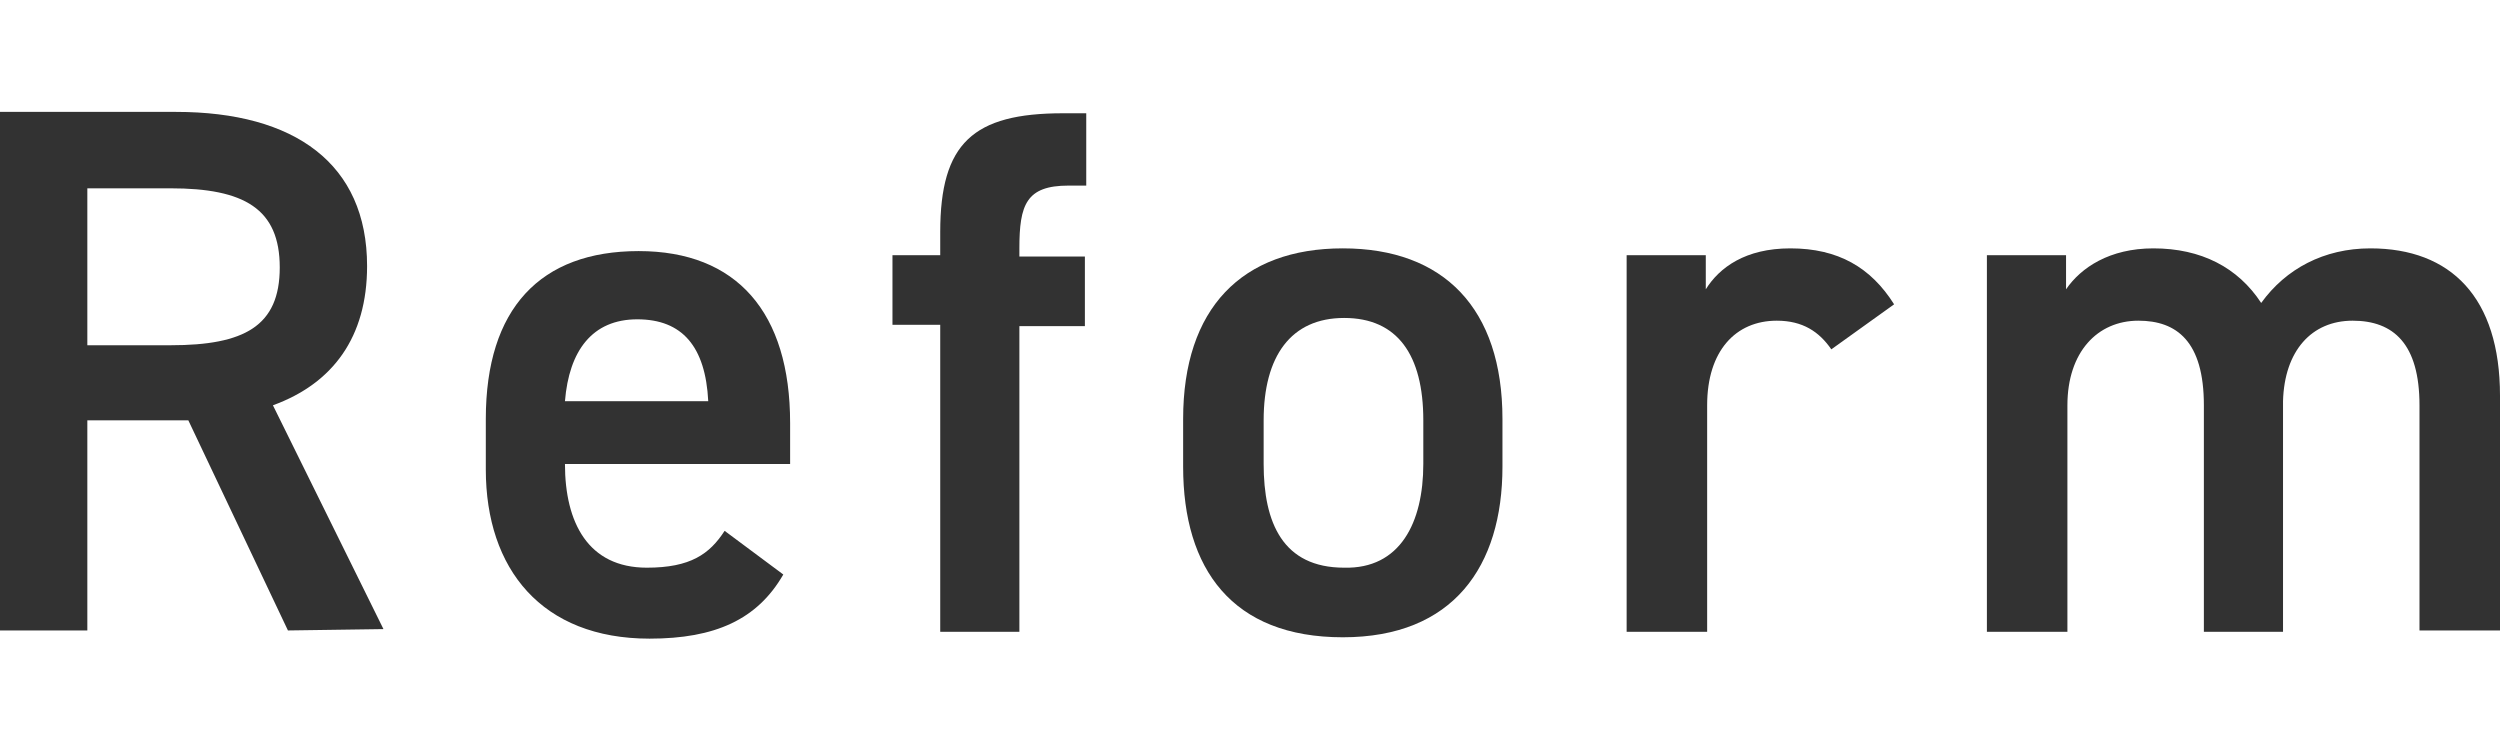
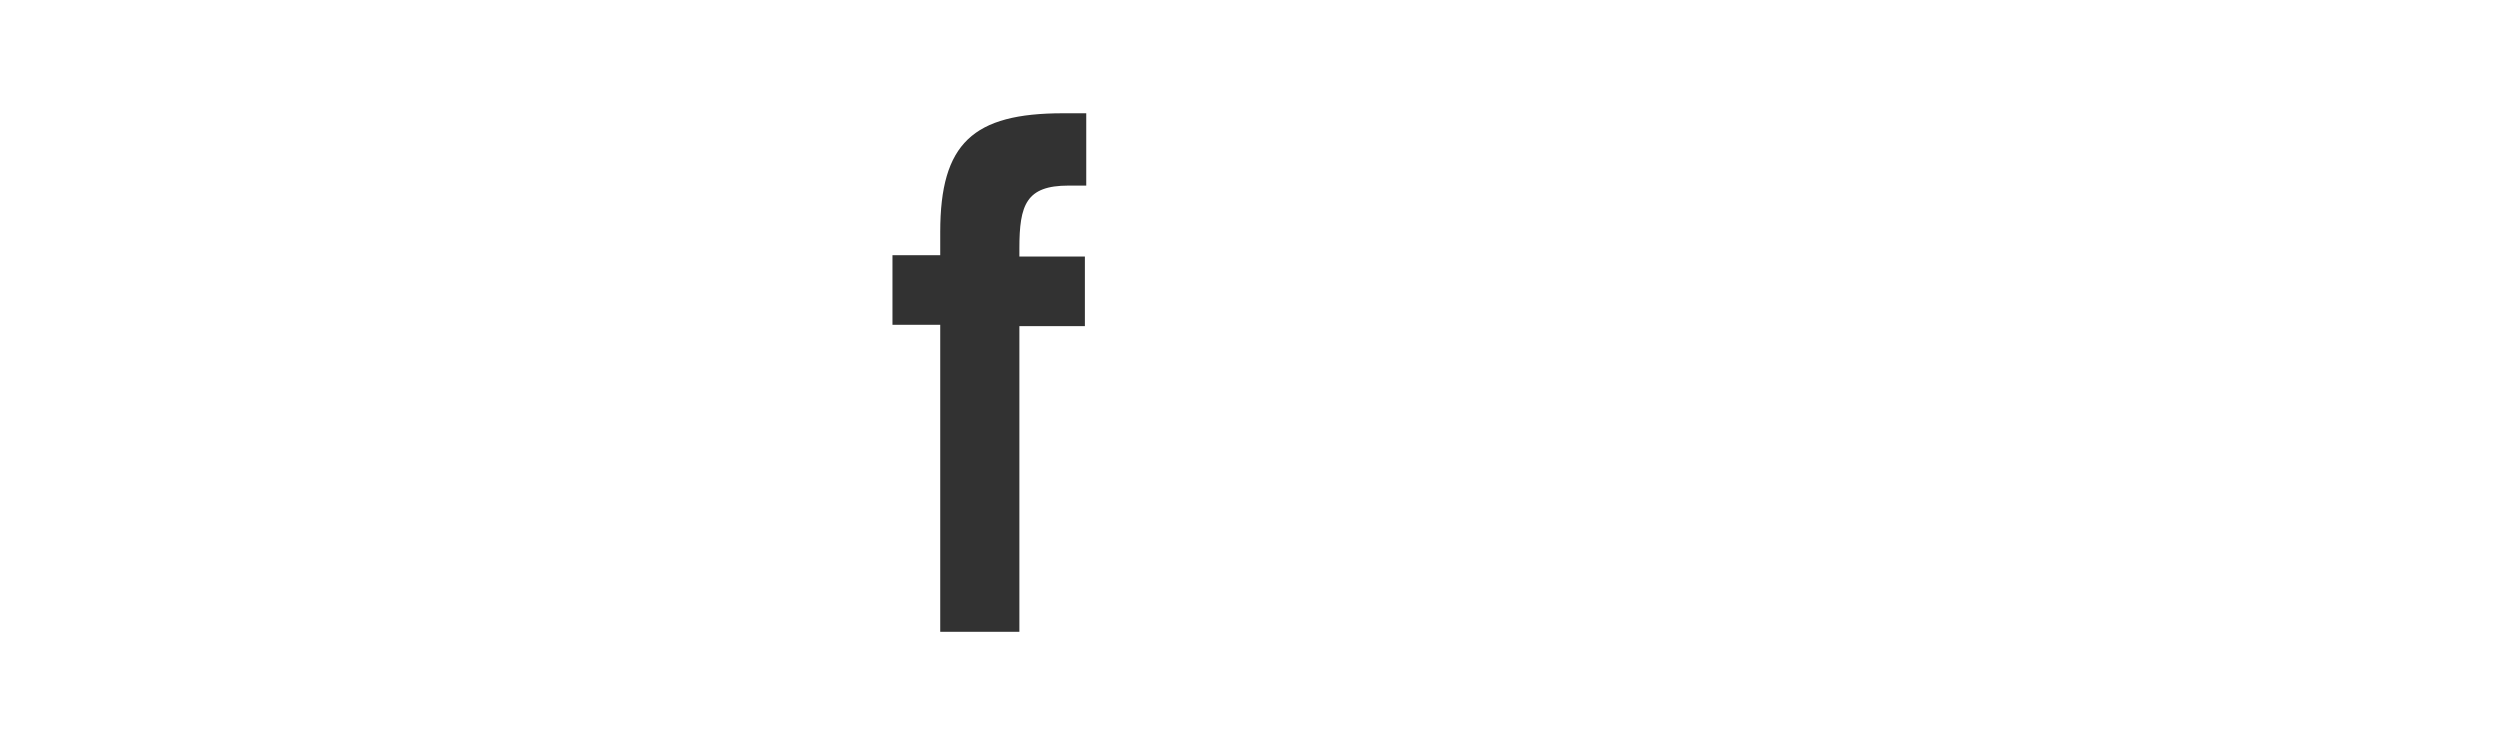
<svg xmlns="http://www.w3.org/2000/svg" version="1.1" id="Layer_2_00000052796820092653697380000014988156328145861293_" x="0px" y="0px" viewBox="0 0 183.2 55" style="enable-background:new 0 0 183.2 55;" xml:space="preserve">
  <style type="text/css">
	.st0{fill:#323232;}
</style>
  <g id="_レイヤー_4">
    <g>
-       <path class="st0" d="M21.1,46.2l-7.3-15.4H6.4v15.4H0v-38h12.9c8.7,0,14,3.8,14,11.3c0,5.2-2.5,8.6-6.9,10.2l8.1,16.4L21.1,46.2    L21.1,46.2z M12.5,25.3c5.4,0,8-1.4,8-5.7s-2.6-5.8-8-5.8H6.4v11.5H12.5z" />
-       <path class="st0" d="M57.4,42.1c-1.9,3.3-5,4.7-9.8,4.7c-7.9,0-12-5.1-12-12.4v-3.7c0-8.1,4-12.3,11.2-12.3s11.1,4.5,11.1,12.6v3    H41.4V34c0,4.3,1.7,7.6,6,7.6c3.2,0,4.6-1,5.7-2.7L57.4,42.1L57.4,42.1z M41.4,29.4h10.5c-0.2-4-1.9-6-5.2-6S41.7,25.7,41.4,29.4z    " />
      <path class="st0" d="M68.9,18.7V17c0-6.5,2.4-8.7,9-8.7h1.7v5.3h-1.3c-3.1,0-3.6,1.4-3.6,4.6v0.6h4.8v5.1h-4.8v22.4h-5.8V23.8    h-3.5v-5.1L68.9,18.7L68.9,18.7z" />
-       <path class="st0" d="M110.1,34.2c0,7.3-3.6,12.5-11.7,12.5s-11.7-5-11.7-12.5v-3.5c0-8.1,4.3-12.5,11.7-12.5s11.7,4.4,11.7,12.5    C110.1,30.7,110.1,34.2,110.1,34.2z M104.3,34v-3.2c0-4.8-1.9-7.5-5.8-7.5s-5.9,2.8-5.9,7.5V34c0,4.3,1.4,7.6,5.9,7.6    C102.6,41.7,104.3,38.3,104.3,34z" />
-       <path class="st0" d="M134.2,25.6c-0.9-1.3-2.1-2.1-4-2.1c-3,0-5.1,2.2-5.1,6.2v16.6h-5.9V18.7h5.8v2.5c1-1.6,2.9-3,6.2-3    c3.5,0,5.9,1.4,7.6,4.1L134.2,25.6z" />
-       <path class="st0" d="M145.6,18.7h5.8v2.5c1.1-1.6,3.2-3,6.4-3c3.5,0,6.2,1.4,7.9,4c1.8-2.5,4.6-4,8-4c5.9,0,9.5,3.6,9.5,10.8v17.2    h-5.9V29.7c0-4.5-1.9-6.2-4.9-6.2s-5,2.2-5.1,5.9v16.9h-5.8V29.7c0-4.7-2-6.2-4.8-6.2c-3,0-5.2,2.3-5.2,6.2v16.6h-5.9L145.6,18.7    L145.6,18.7z" />
    </g>
  </g>
</svg>